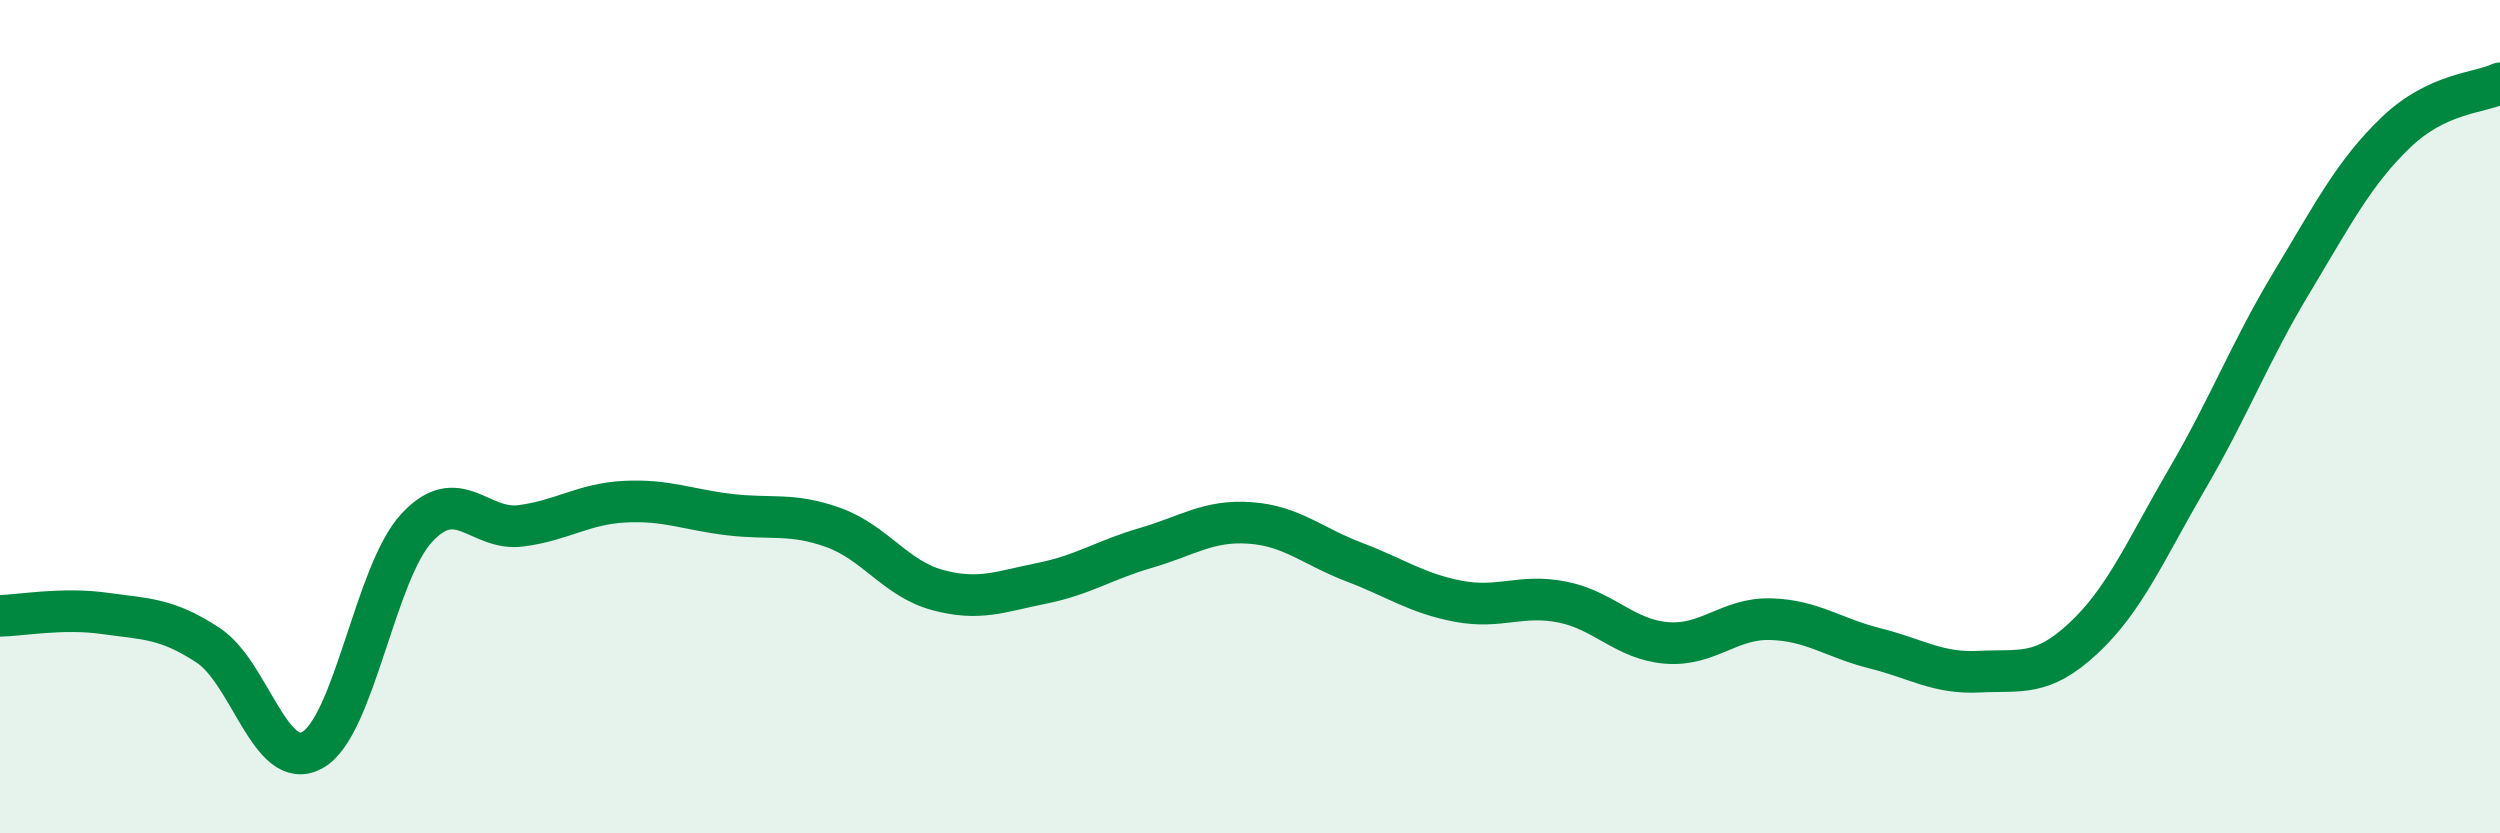
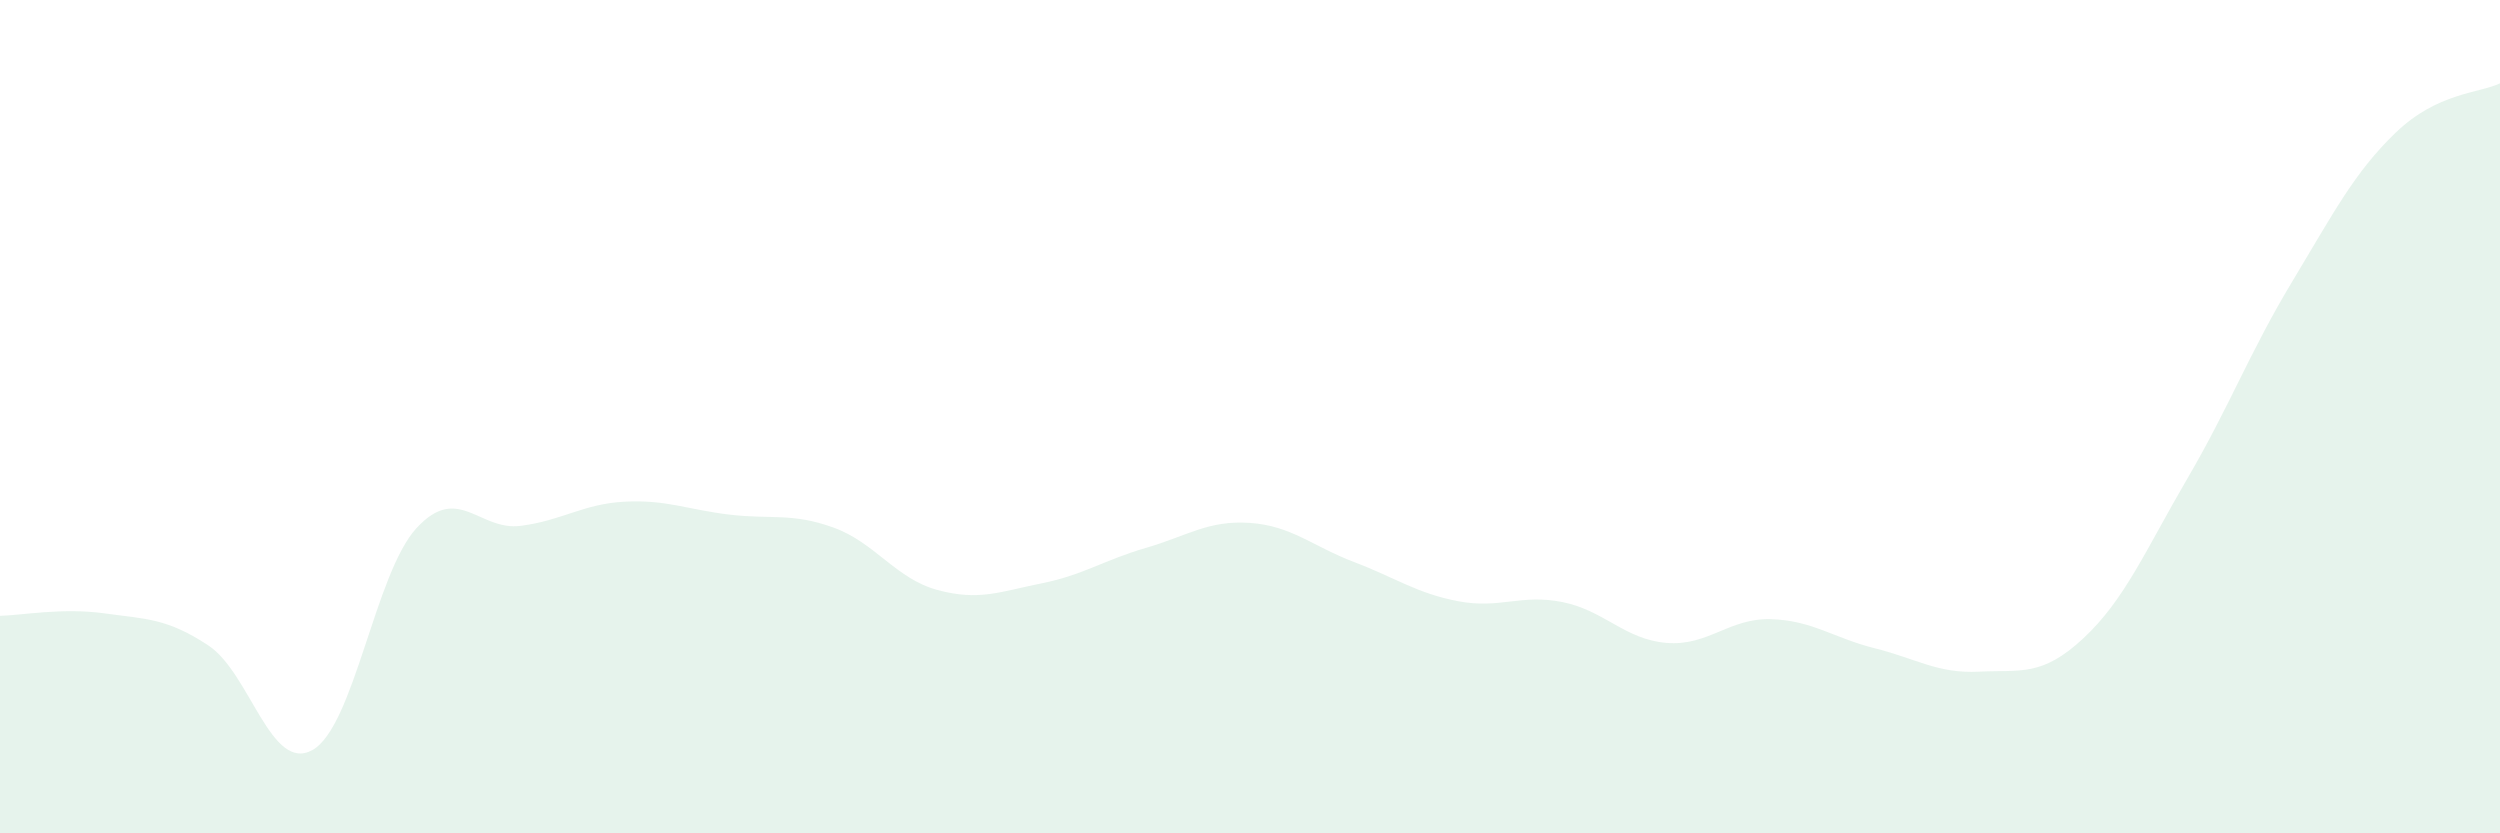
<svg xmlns="http://www.w3.org/2000/svg" width="60" height="20" viewBox="0 0 60 20">
  <path d="M 0,14.78 C 0.5,14.77 1.5,14.58 2.5,14.72 C 3.5,14.86 4,14.83 5,15.49 C 6,16.15 6.5,18.56 7.5,18 C 8.5,17.44 9,13.75 10,12.67 C 11,11.59 11.5,12.75 12.5,12.62 C 13.5,12.49 14,12.09 15,12.04 C 16,11.99 16.5,12.23 17.5,12.35 C 18.5,12.47 19,12.3 20,12.66 C 21,13.02 21.5,13.89 22.5,14.16 C 23.5,14.43 24,14.2 25,14 C 26,13.8 26.5,13.44 27.5,13.15 C 28.5,12.86 29,12.48 30,12.55 C 31,12.62 31.5,13.11 32.5,13.49 C 33.5,13.87 34,14.24 35,14.43 C 36,14.62 36.5,14.25 37.5,14.45 C 38.5,14.65 39,15.35 40,15.43 C 41,15.51 41.5,14.83 42.5,14.86 C 43.5,14.89 44,15.31 45,15.56 C 46,15.81 46.5,16.17 47.5,16.12 C 48.5,16.07 49,16.25 50,15.32 C 51,14.39 51.5,13.19 52.5,11.48 C 53.5,9.77 54,8.44 55,6.78 C 56,5.12 56.5,4.14 57.5,3.18 C 58.5,2.22 59.5,2.24 60,2L60 20L0 20Z" fill="#008740" opacity="0.1" stroke-linecap="round" stroke-linejoin="round" />
-   <path d="M 0,14.78 C 0.5,14.77 1.5,14.58 2.5,14.72 C 3.5,14.86 4,14.83 5,15.49 C 6,16.15 6.5,18.56 7.5,18 C 8.5,17.44 9,13.75 10,12.67 C 11,11.59 11.5,12.75 12.5,12.62 C 13.5,12.49 14,12.09 15,12.04 C 16,11.99 16.5,12.23 17.5,12.35 C 18.5,12.47 19,12.3 20,12.66 C 21,13.02 21.5,13.89 22.5,14.16 C 23.5,14.43 24,14.2 25,14 C 26,13.8 26.5,13.44 27.5,13.15 C 28.5,12.86 29,12.48 30,12.55 C 31,12.62 31.5,13.11 32.5,13.49 C 33.5,13.87 34,14.24 35,14.43 C 36,14.62 36.5,14.25 37.5,14.45 C 38.5,14.65 39,15.35 40,15.43 C 41,15.51 41.5,14.83 42.5,14.86 C 43.5,14.89 44,15.31 45,15.56 C 46,15.81 46.5,16.17 47.5,16.12 C 48.5,16.07 49,16.25 50,15.32 C 51,14.39 51.5,13.19 52.5,11.48 C 53.5,9.77 54,8.44 55,6.78 C 56,5.12 56.5,4.14 57.5,3.18 C 58.5,2.22 59.5,2.24 60,2" stroke="#008740" stroke-width="1" fill="none" stroke-linecap="round" stroke-linejoin="round" />
</svg>